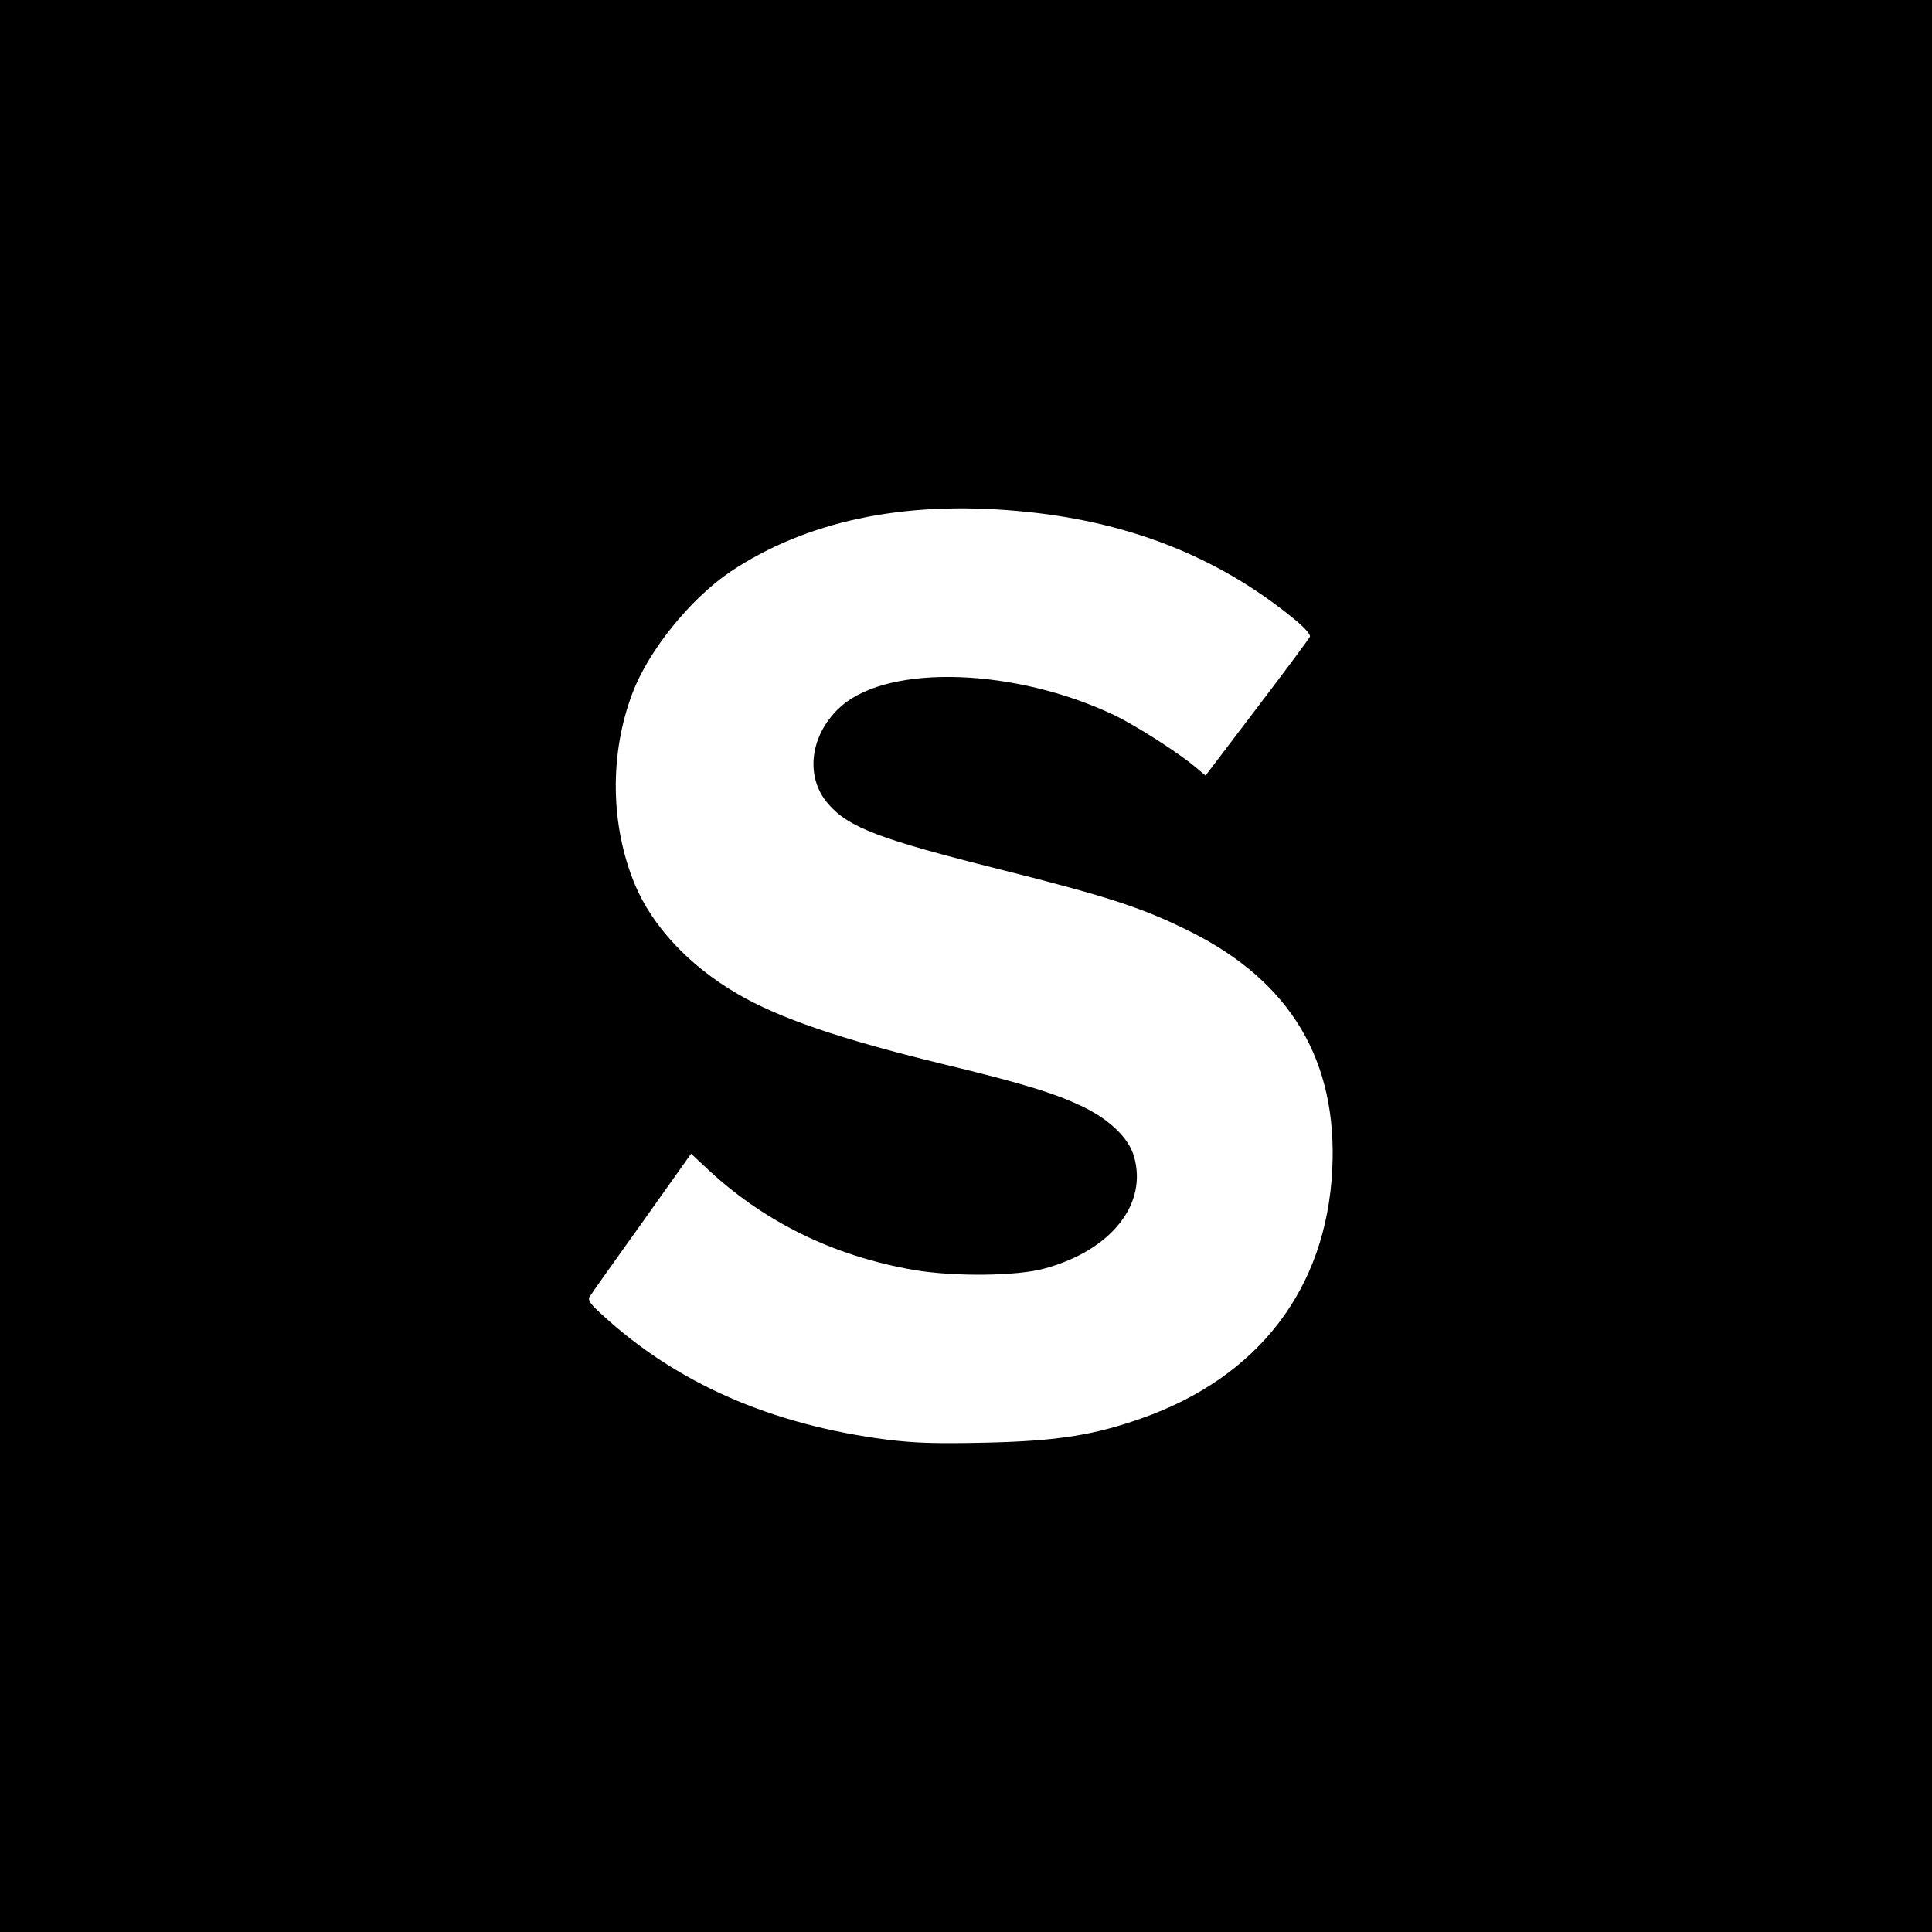
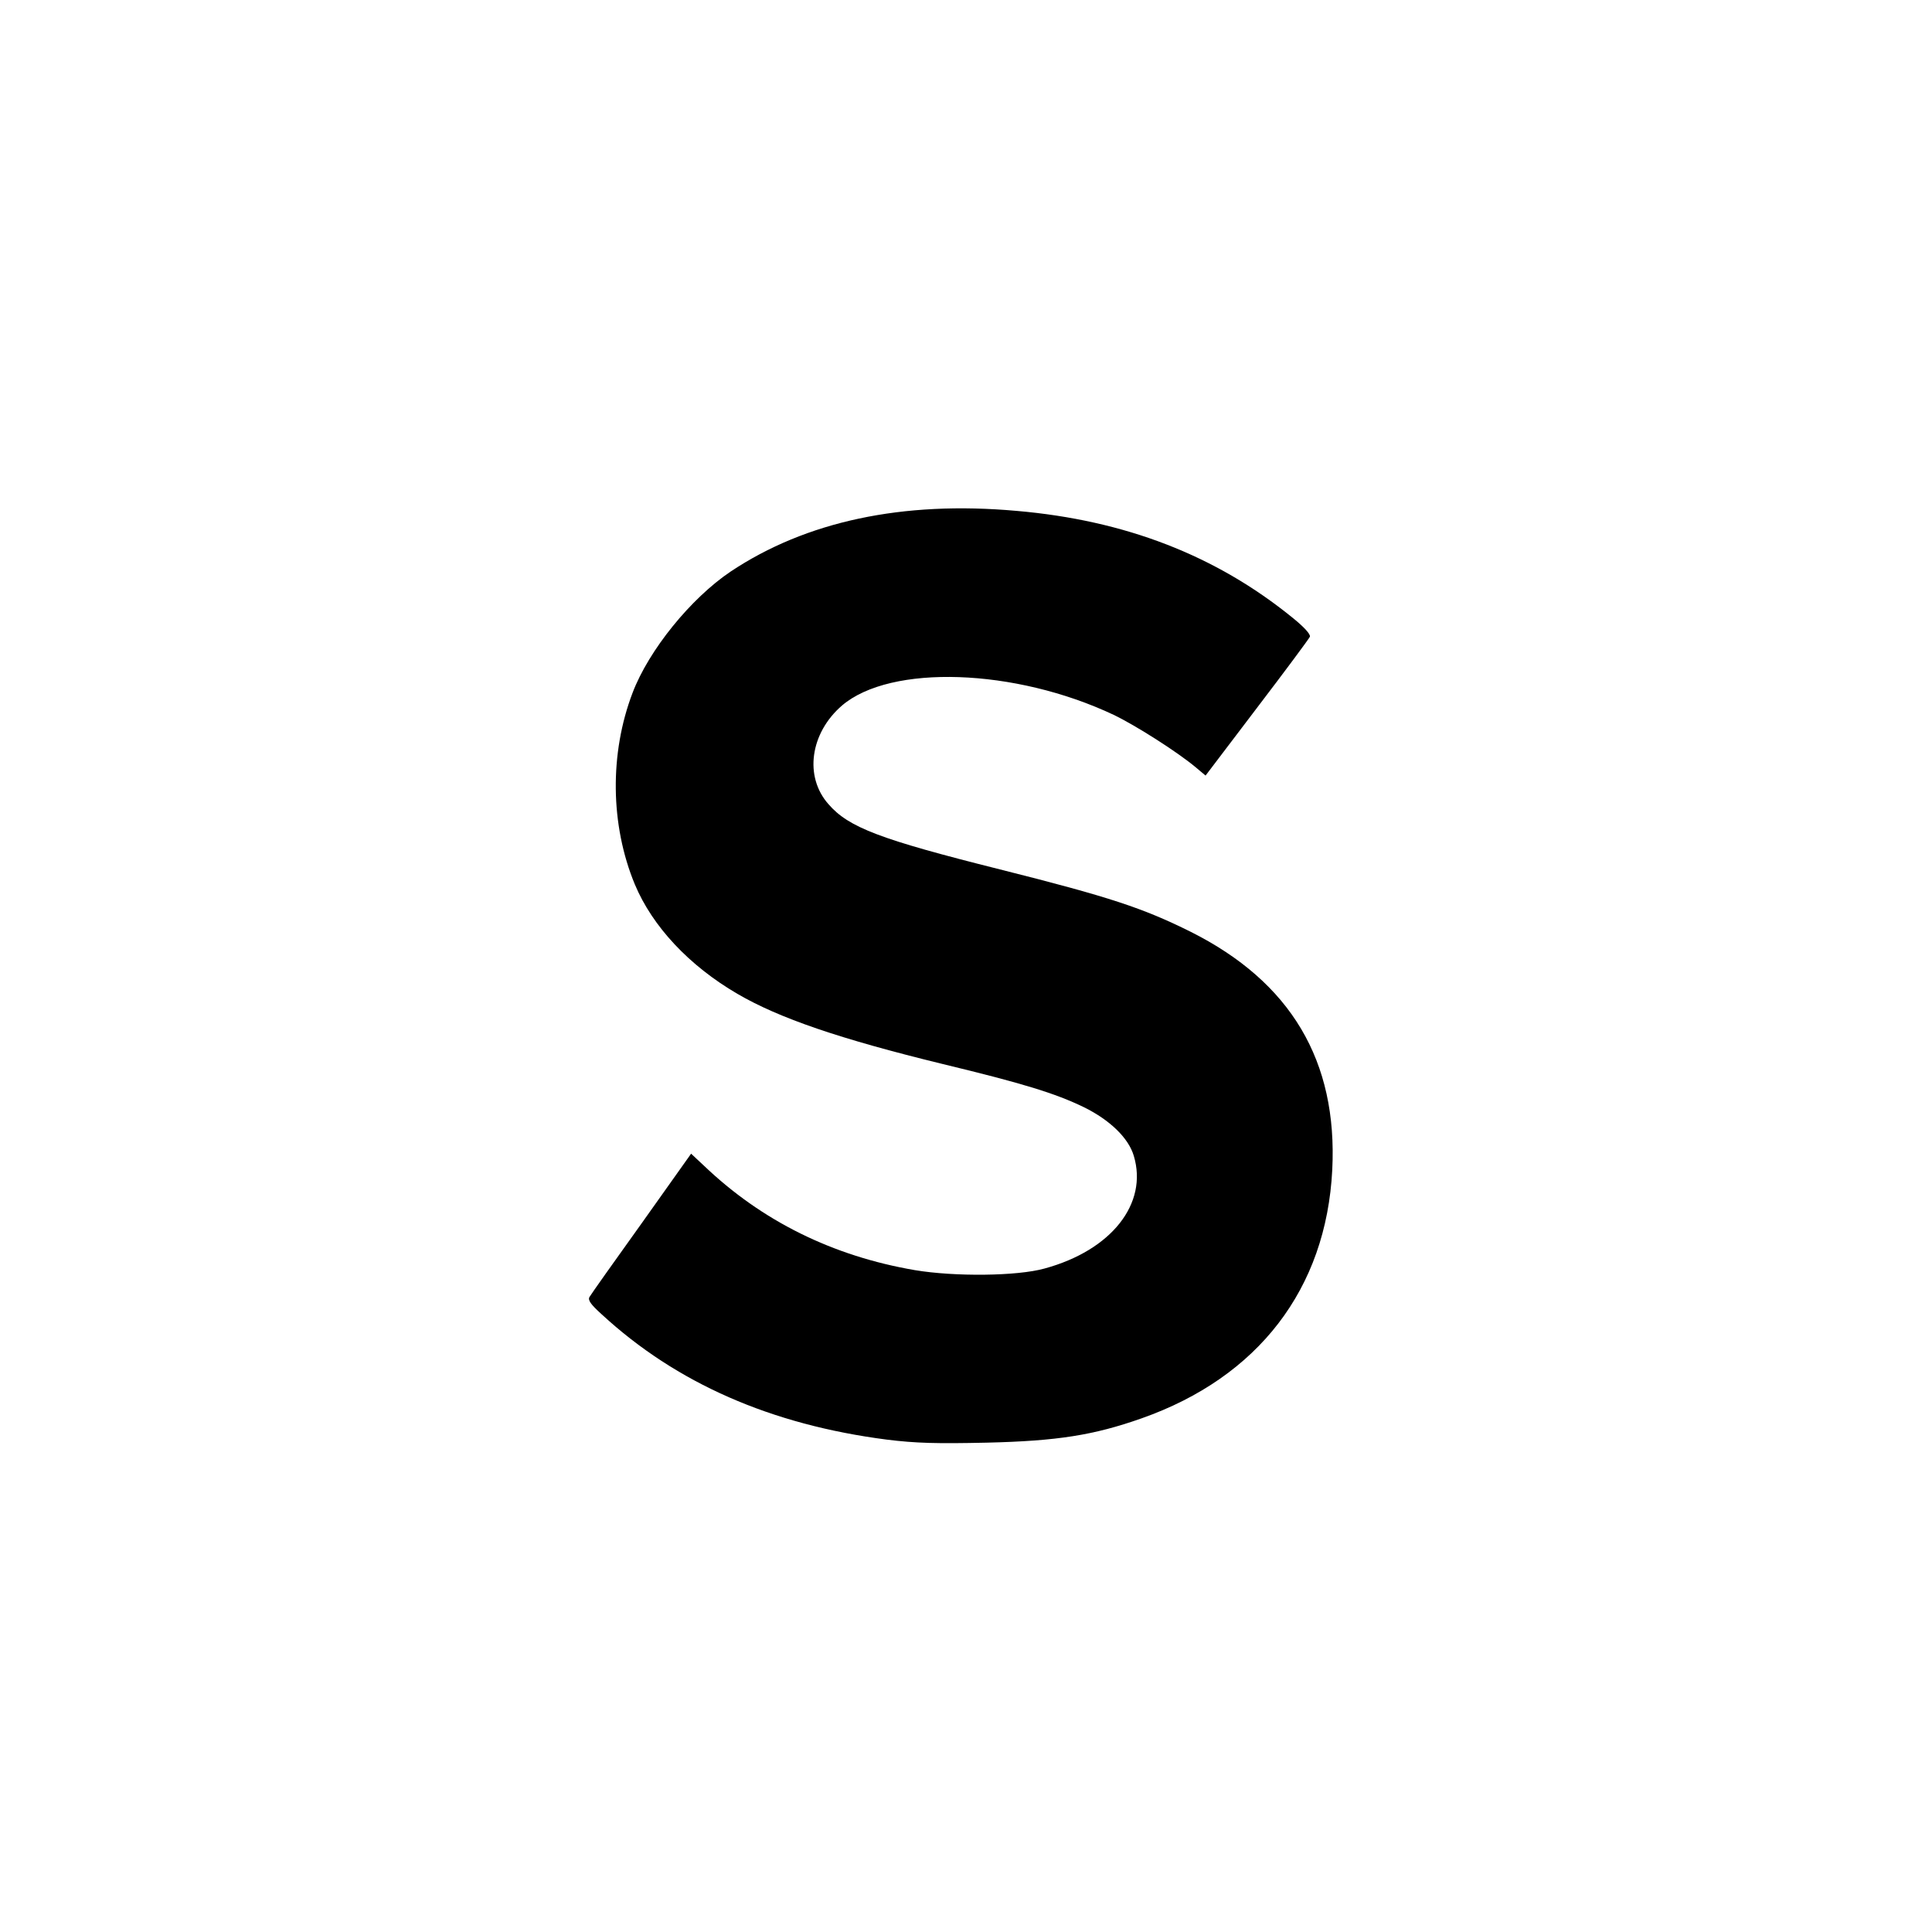
<svg xmlns="http://www.w3.org/2000/svg" version="1.0" width="700pt" height="700pt" viewBox="0 0 700 700" preserveAspectRatio="xMidYMid meet">
  <g transform="translate(0,700) scale(0.1,-0.1)" fill="#000000" stroke="none">
-     <path d="M0 3500 l0 -3500 3500 0 3500 0 0 3500 0 3500 -3500 0 -3500 0 0 -3500z m3683 1649 c393 -34 722 -161 1000 -387 41 -33 66 -60 63 -69 -3 -7 -89 -123 -192 -258 l-186 -245 -37 31 c-66 55 -215 150 -296 189 -358 169 -808 184 -984 34 -116 -100 -138 -258 -49 -358 73 -84 186 -127 621 -236 398 -100 518 -140 691 -226 363 -182 533 -468 513 -863 -22 -431 -268 -751 -691 -900 -173 -61 -305 -82 -561 -88 -182 -4 -257 -2 -362 11 -419 54 -762 204 -1033 454 -40 36 -51 52 -44 63 5 9 90 129 189 267 l179 252 46 -43 c210 -201 467 -328 765 -379 144 -24 370 -22 470 6 242 66 375 235 323 408 -19 65 -87 130 -180 176 -105 51 -223 87 -513 157 -373 91 -592 166 -743 254 -175 102 -308 244 -372 397 -89 215 -92 474 -8 694 59 155 211 342 355 439 273 182 623 257 1036 220z" />
+     <path d="M0 3500 z m3683 1649 c393 -34 722 -161 1000 -387 41 -33 66 -60 63 -69 -3 -7 -89 -123 -192 -258 l-186 -245 -37 31 c-66 55 -215 150 -296 189 -358 169 -808 184 -984 34 -116 -100 -138 -258 -49 -358 73 -84 186 -127 621 -236 398 -100 518 -140 691 -226 363 -182 533 -468 513 -863 -22 -431 -268 -751 -691 -900 -173 -61 -305 -82 -561 -88 -182 -4 -257 -2 -362 11 -419 54 -762 204 -1033 454 -40 36 -51 52 -44 63 5 9 90 129 189 267 l179 252 46 -43 c210 -201 467 -328 765 -379 144 -24 370 -22 470 6 242 66 375 235 323 408 -19 65 -87 130 -180 176 -105 51 -223 87 -513 157 -373 91 -592 166 -743 254 -175 102 -308 244 -372 397 -89 215 -92 474 -8 694 59 155 211 342 355 439 273 182 623 257 1036 220z" />
  </g>
</svg>